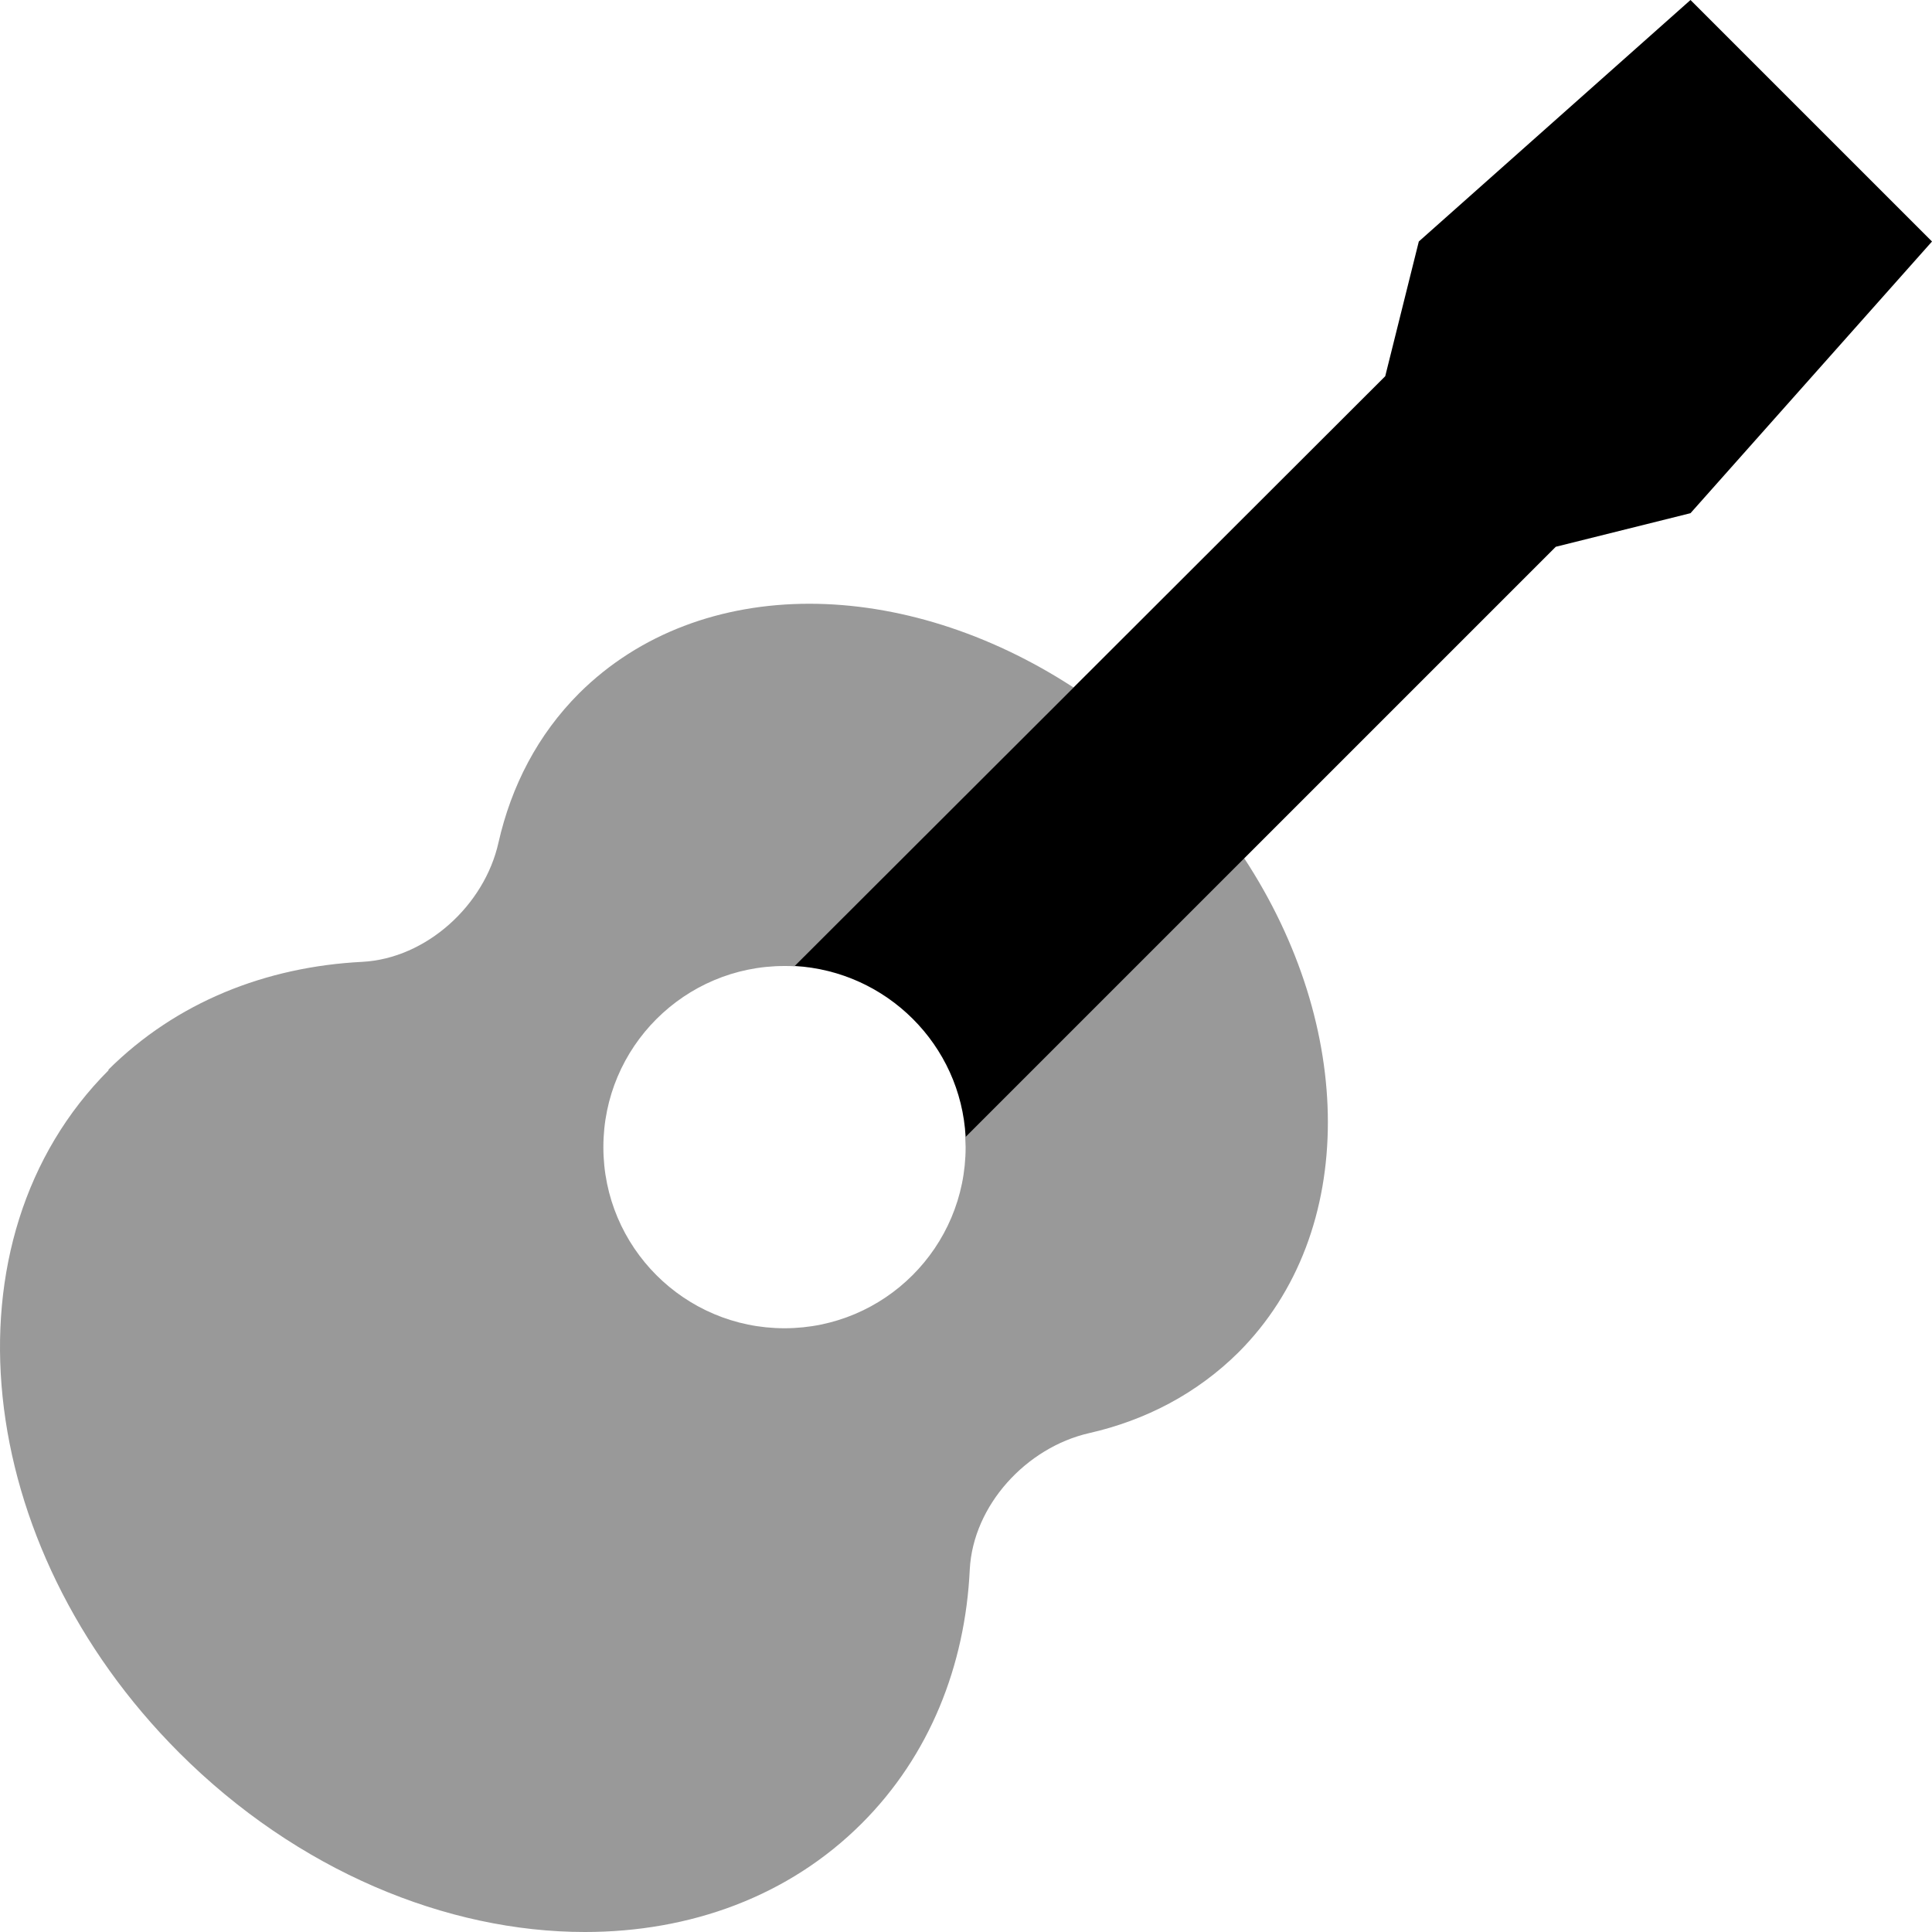
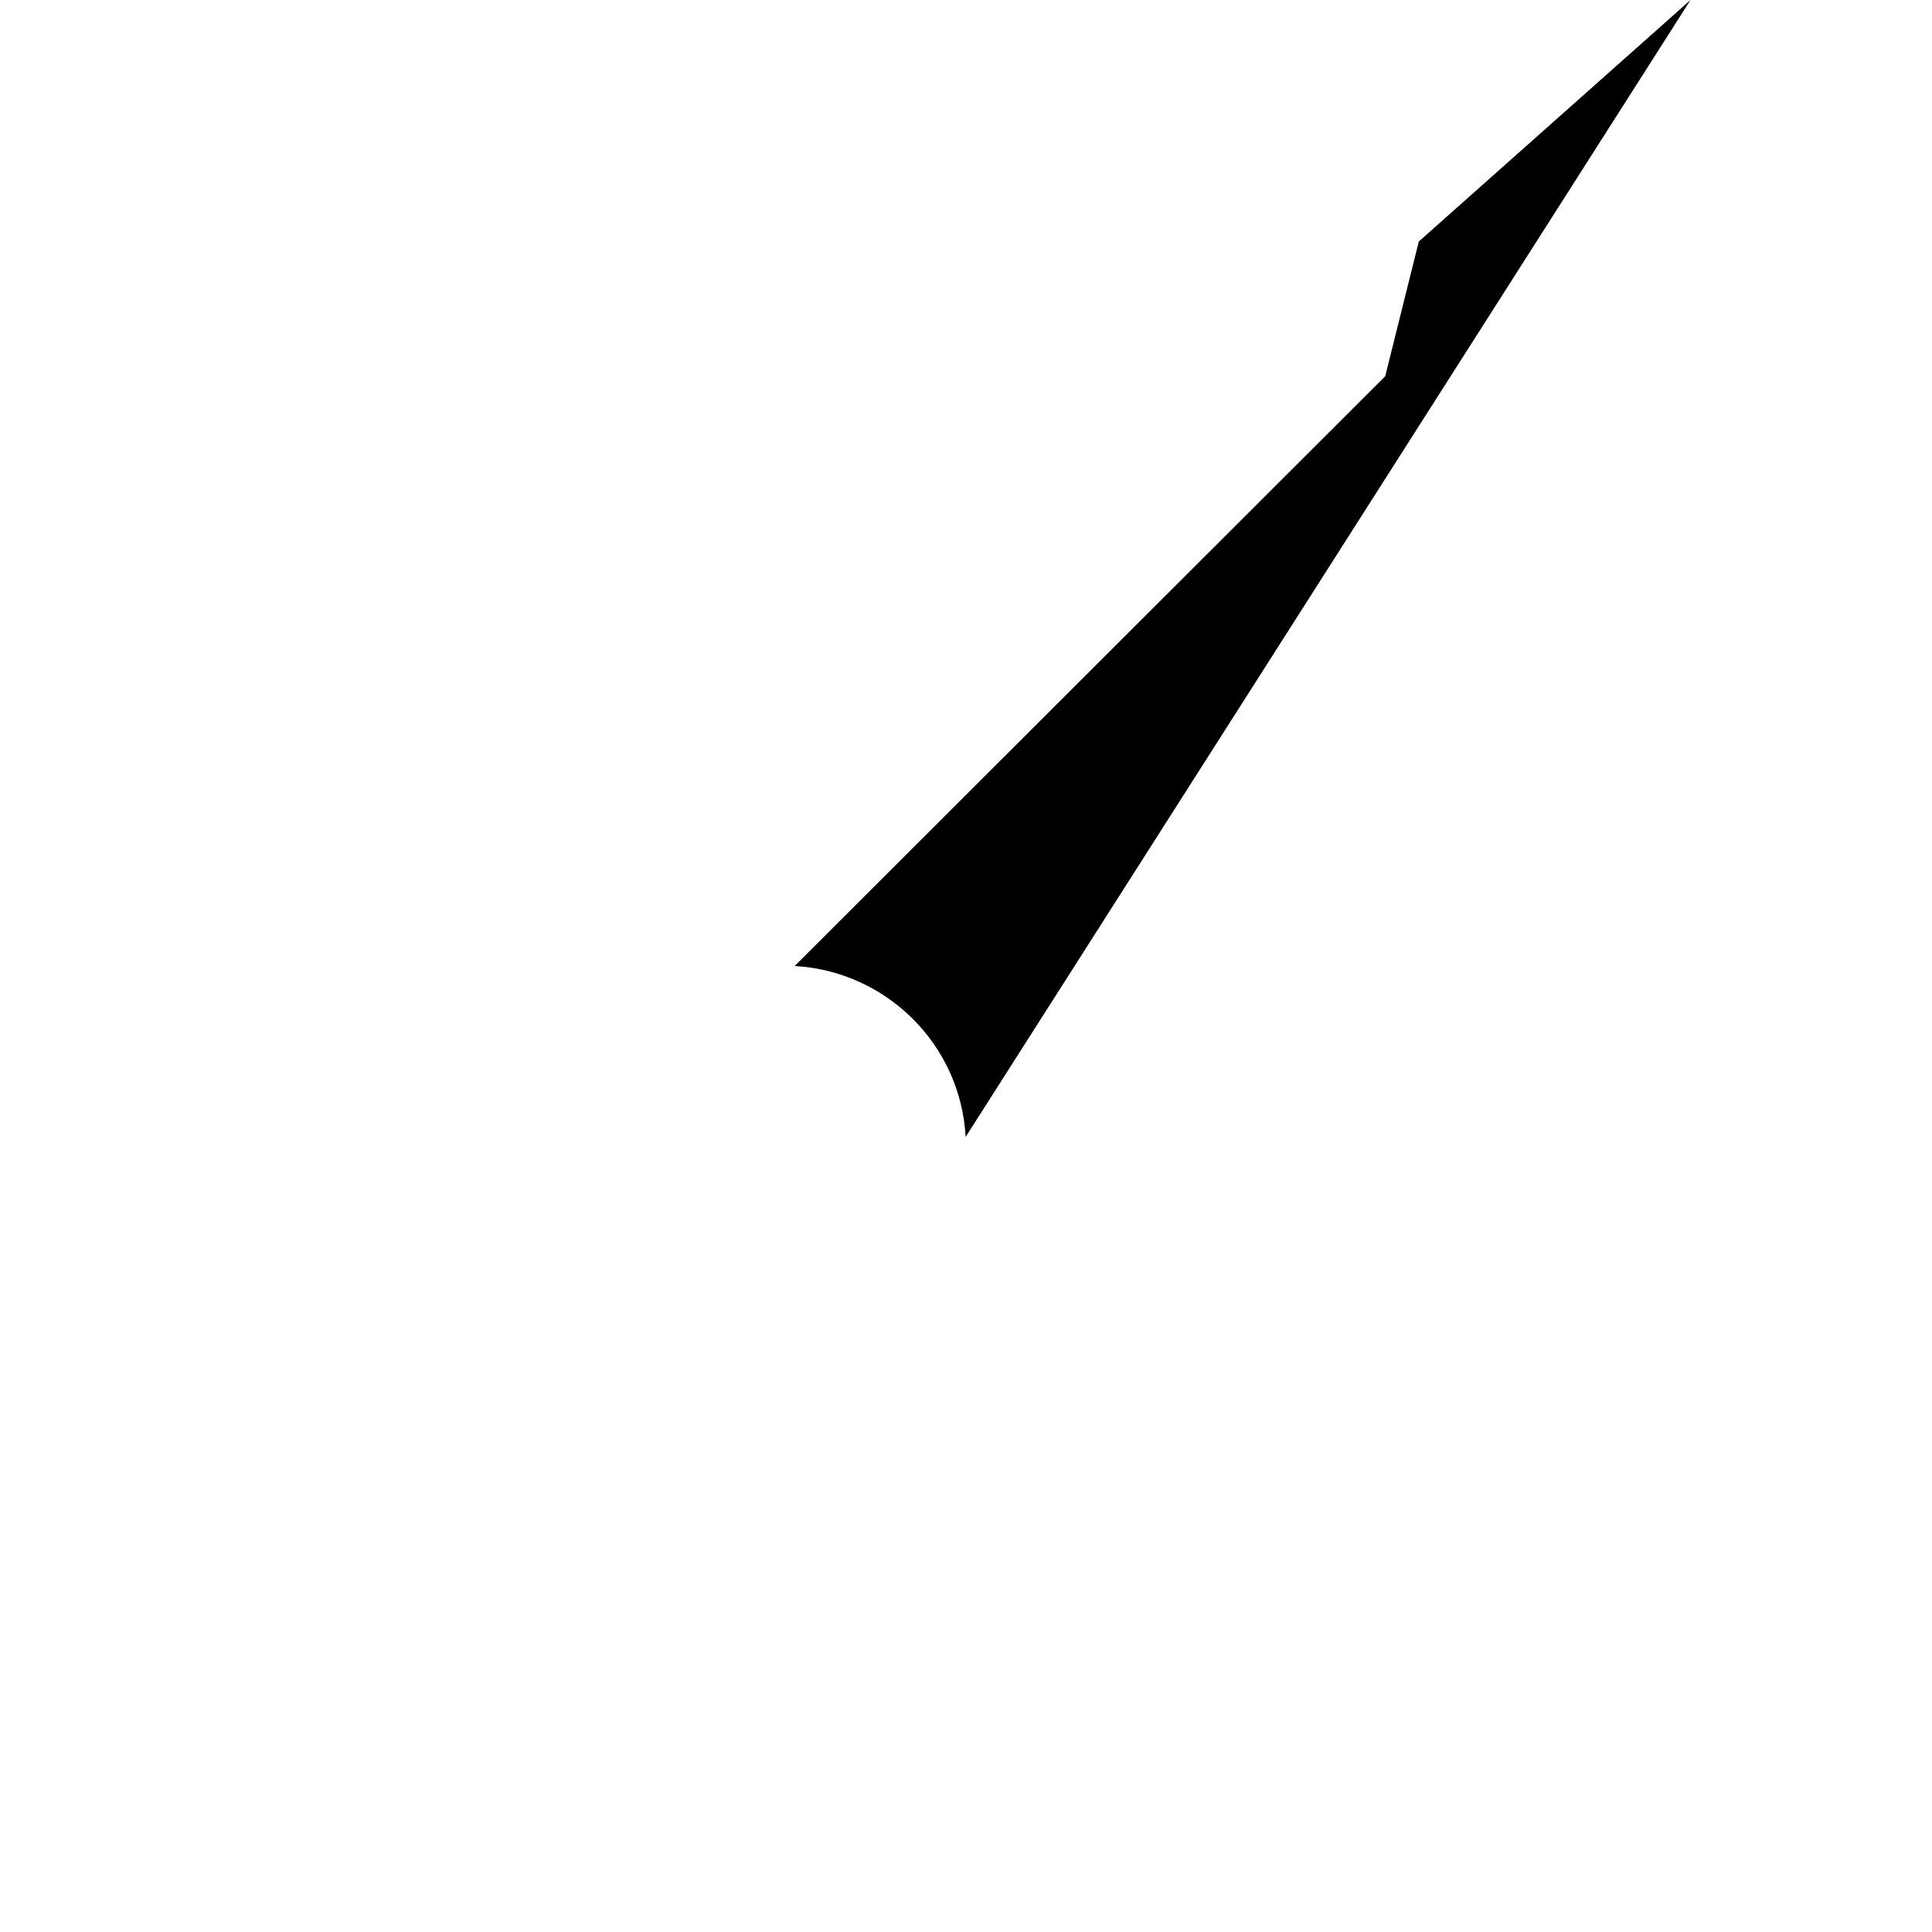
<svg xmlns="http://www.w3.org/2000/svg" viewBox="0 0 512 512">
  <defs>
    <style>.fa-secondary{opacity:.4}</style>
  </defs>
-   <path class="fa-secondary" d="M28.8 283.6C-16 328.4-7.6 409.4 47.5 464.5C78.8 495.8 118.4 512 155 512c27.9 0 54-9.4 73.4-28.8c17.9-17.9 27.4-41.7 28.6-67.3c.9-17 15-32.3 31.6-36.1c15-3.4 28.6-10.5 39.6-21.4c16-16 23.7-37.7 23.7-61c0-23-7.5-47.6-22.2-70c-24.6 24.6-49.3 49.3-73.9 73.9c0 .9 .1 1.8 .1 2.7c0 26.5-21.5 48-48 48s-48-21.5-48-48s21.5-48 48-48c.9 0 1.8 0 2.7 .1c24.6-24.6 49.3-49.3 73.9-73.9c-22.4-14.6-47-22.2-70-22.2c-23.3 0-45 7.8-61 23.7c-11 11-18 24.6-21.4 39.6c-3.7 16.6-19.1 30.7-36.1 31.6c-25.6 1.3-49.3 10.7-67.3 28.6z" />
-   <path class="fa-primary" d="M367.1 99.7L376 64 448 0l64 64-64 72-35.7 8.9L255.9 301.3c-1.3-24.4-20.9-43.9-45.3-45.3L367.1 99.7z" />
+   <path class="fa-primary" d="M367.1 99.7L376 64 448 0L255.9 301.3c-1.3-24.4-20.9-43.9-45.3-45.3L367.1 99.7z" />
</svg>